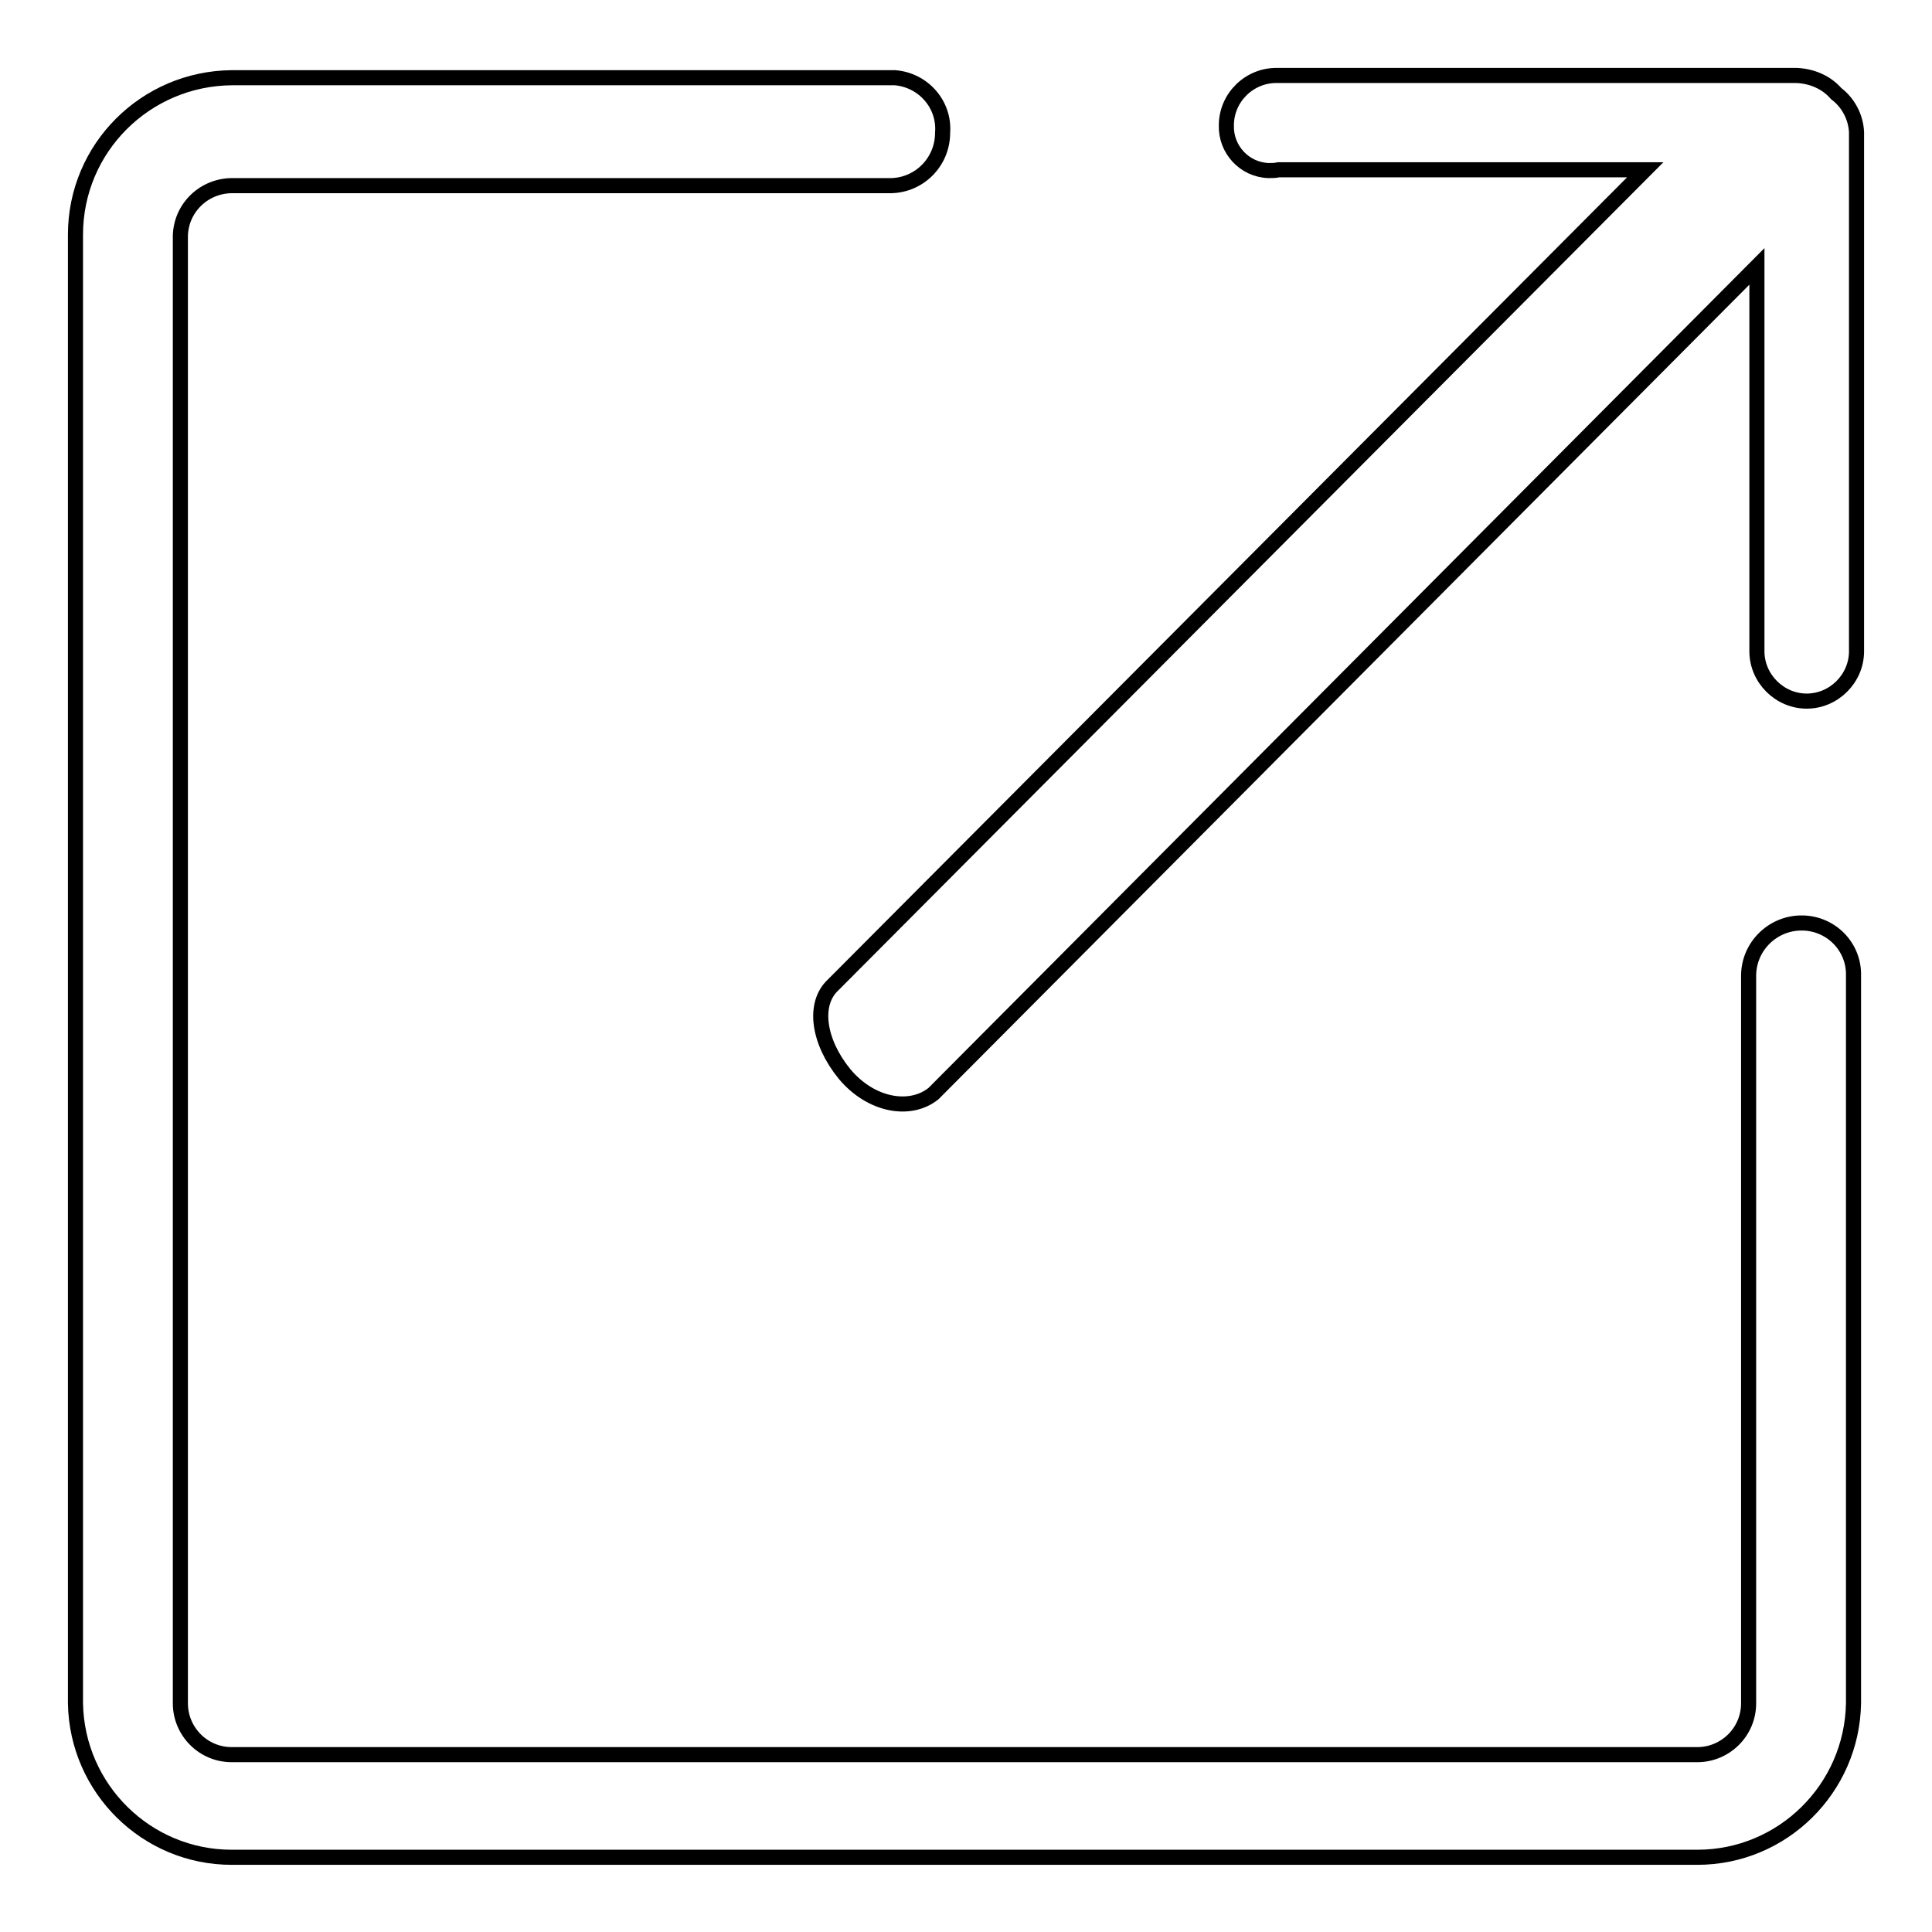
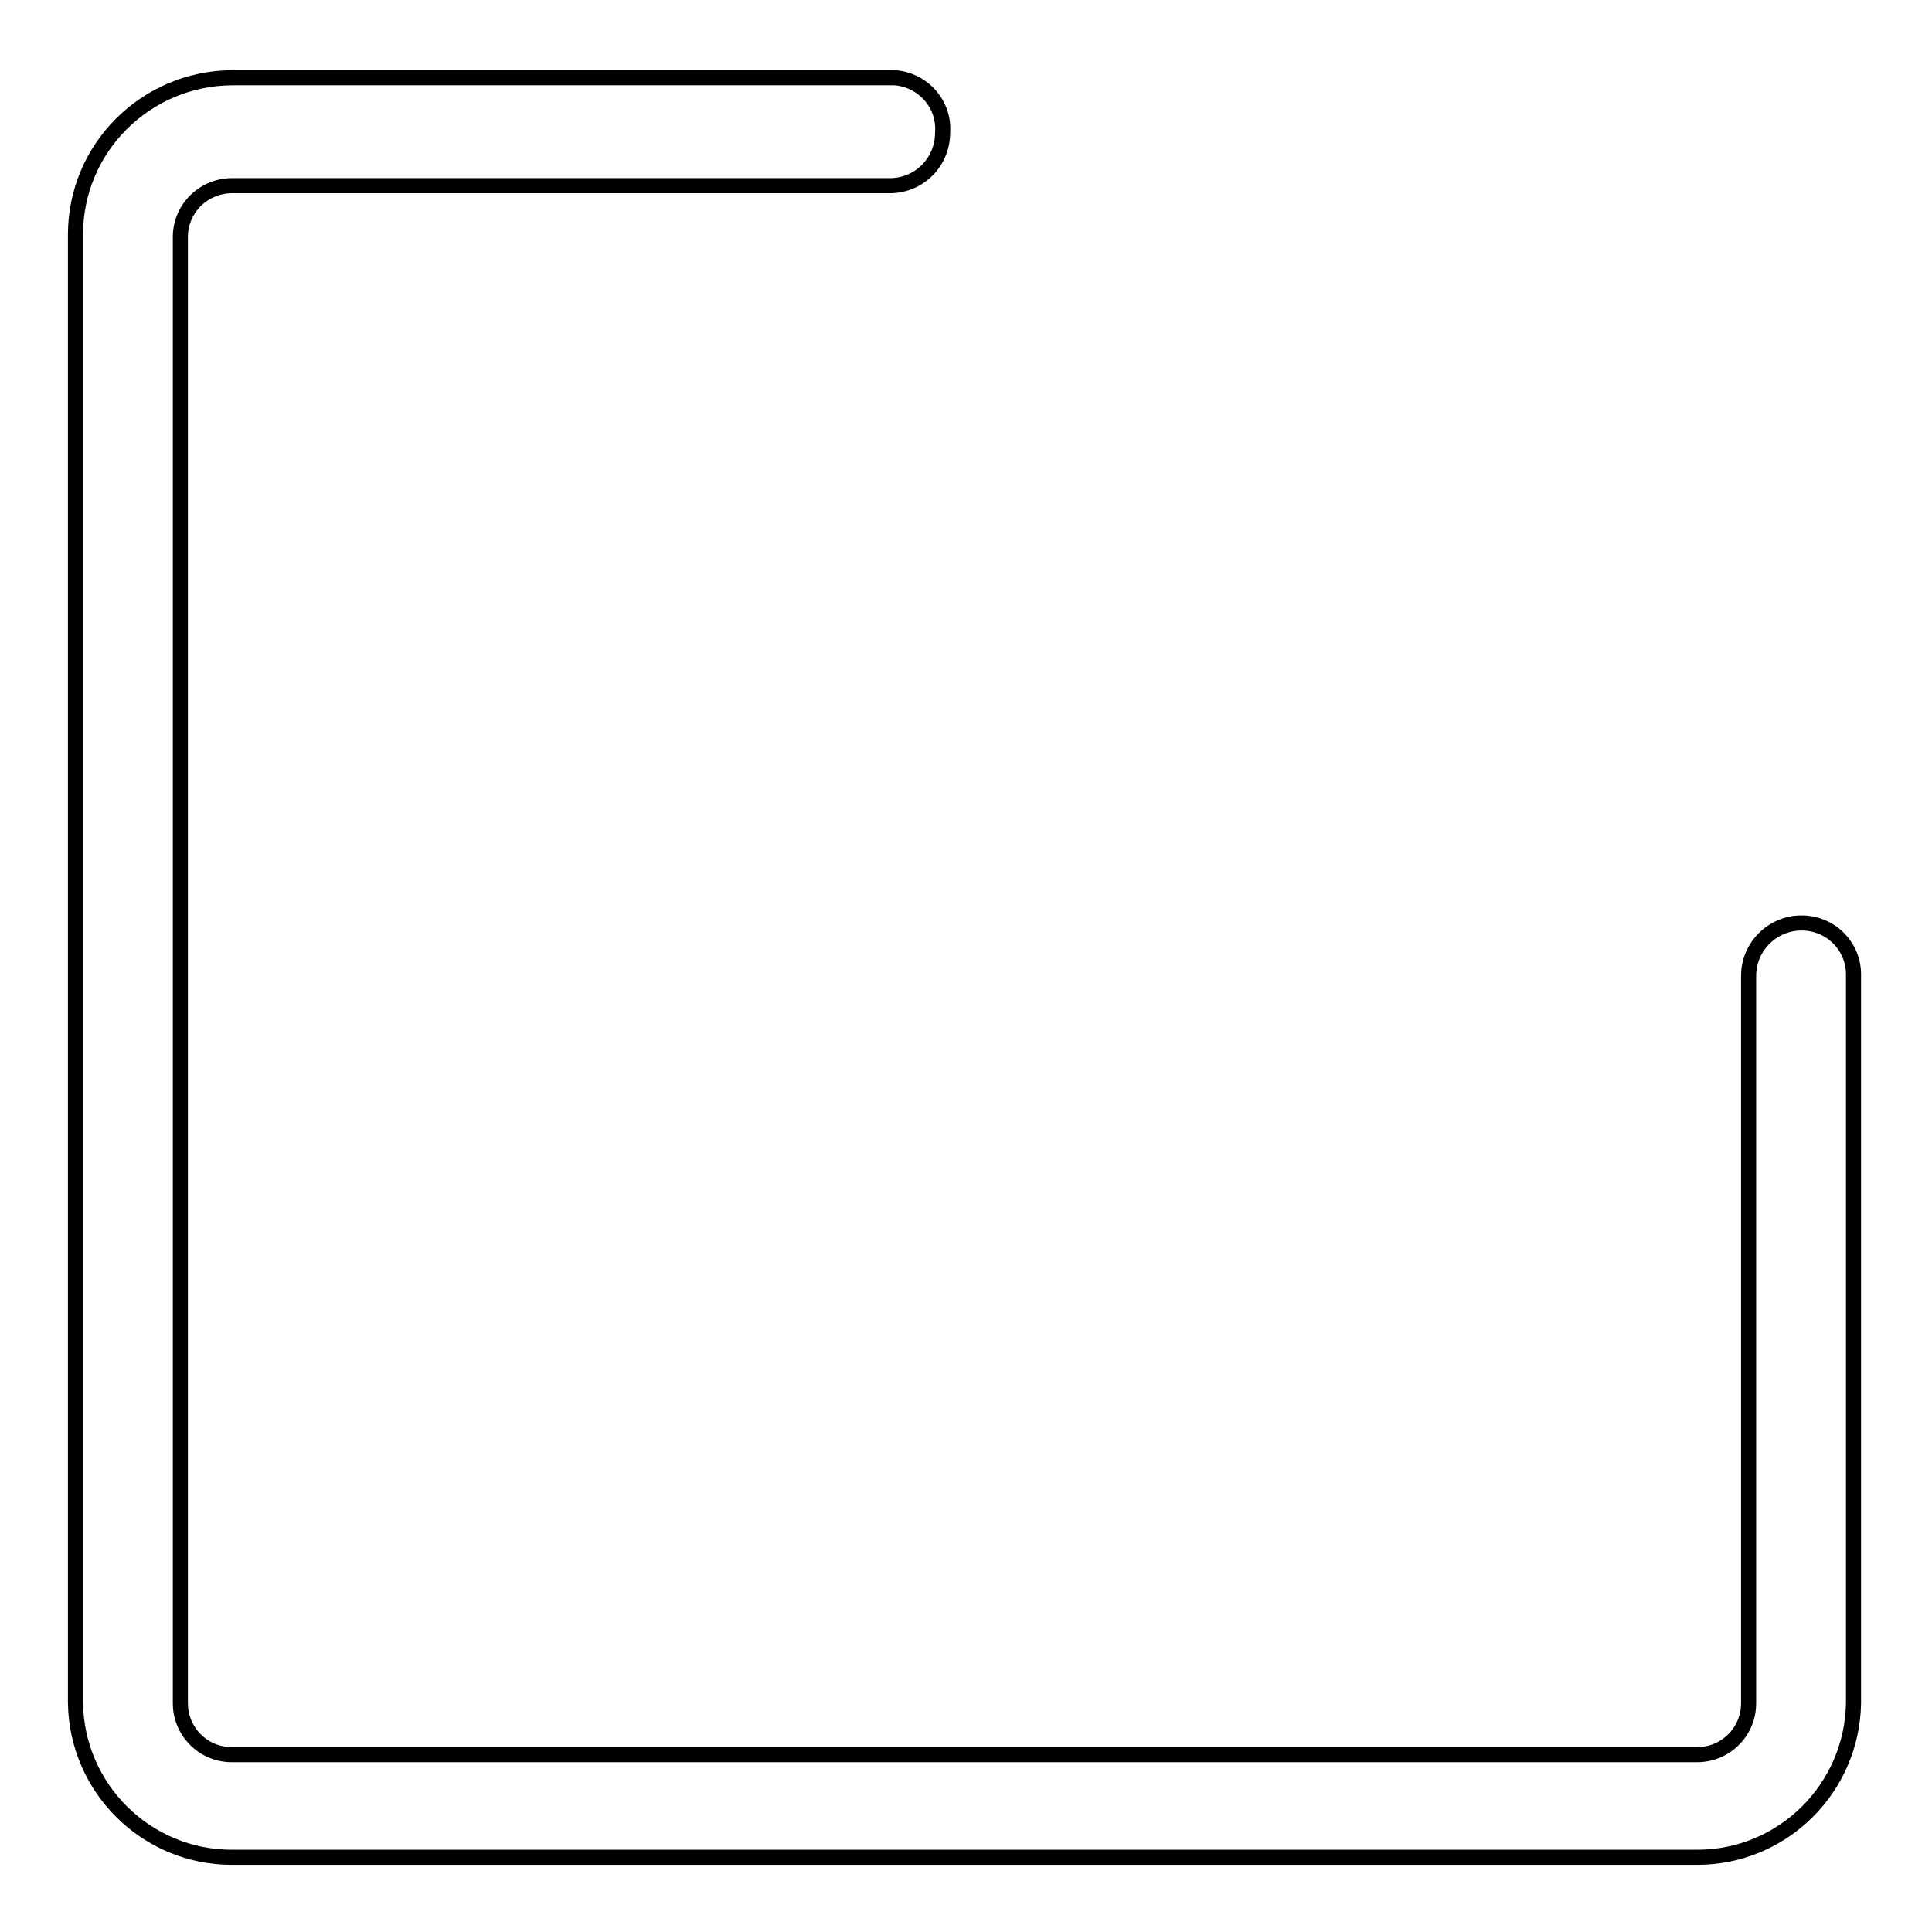
<svg xmlns="http://www.w3.org/2000/svg" version="1.1" x="0px" y="0px" viewBox="0 0 256 256" enable-background="new 0 0 256 256" xml:space="preserve">
  <g>
    <path stroke-width="2" fill-opacity="0" stroke="#000000" d="M238.7,122.3c-3.8,0-7,3.1-7,7v96.4c0,3.8-3.1,6.8-6.8,6.8H30.7c-3.8,0-6.8-3.1-6.8-6.8V31.6 c-0.1-3.8,2.9-6.9,6.7-7c0,0,0.1,0,0.1,0h87.4c3.8-0.1,6.8-3.2,6.8-7c0.3-3.8-2.6-7-6.3-7.3c-0.2,0-0.3,0-0.5,0H30.7 C19.3,10.4,10,19.6,10,31.1c0,0.2,0,0.3,0,0.5v194.1c0.2,11.3,9.4,20.4,20.7,20.4h194.2c11.3,0,20.5-9.1,20.7-20.4v-96.4 c0.1-3.8-2.9-6.9-6.7-7C238.9,122.3,238.8,122.3,238.7,122.3z" />
-     <path stroke-width="2" fill-opacity="0" stroke="#000000" d="M243.3,12.4c-1.3-1.5-3.2-2.3-5.2-2.4h-68.8c-3.7-0.1-6.8,2.9-6.8,6.6c0,0,0,0,0,0c-0.1,3.2,2.4,5.9,5.6,6 c0.4,0,0.9,0,1.3-0.1H218l-107.6,108c-2.7,2.5-2,7.5,1.5,11.8c3.5,4.2,8.7,5.1,11.8,2.6L232.8,35.3v51c0,3.6,3,6.6,6.6,6.6 c3.6,0,6.6-3,6.6-6.6V17.5C245.9,15.5,244.9,13.6,243.3,12.4z" />
  </g>
</svg>